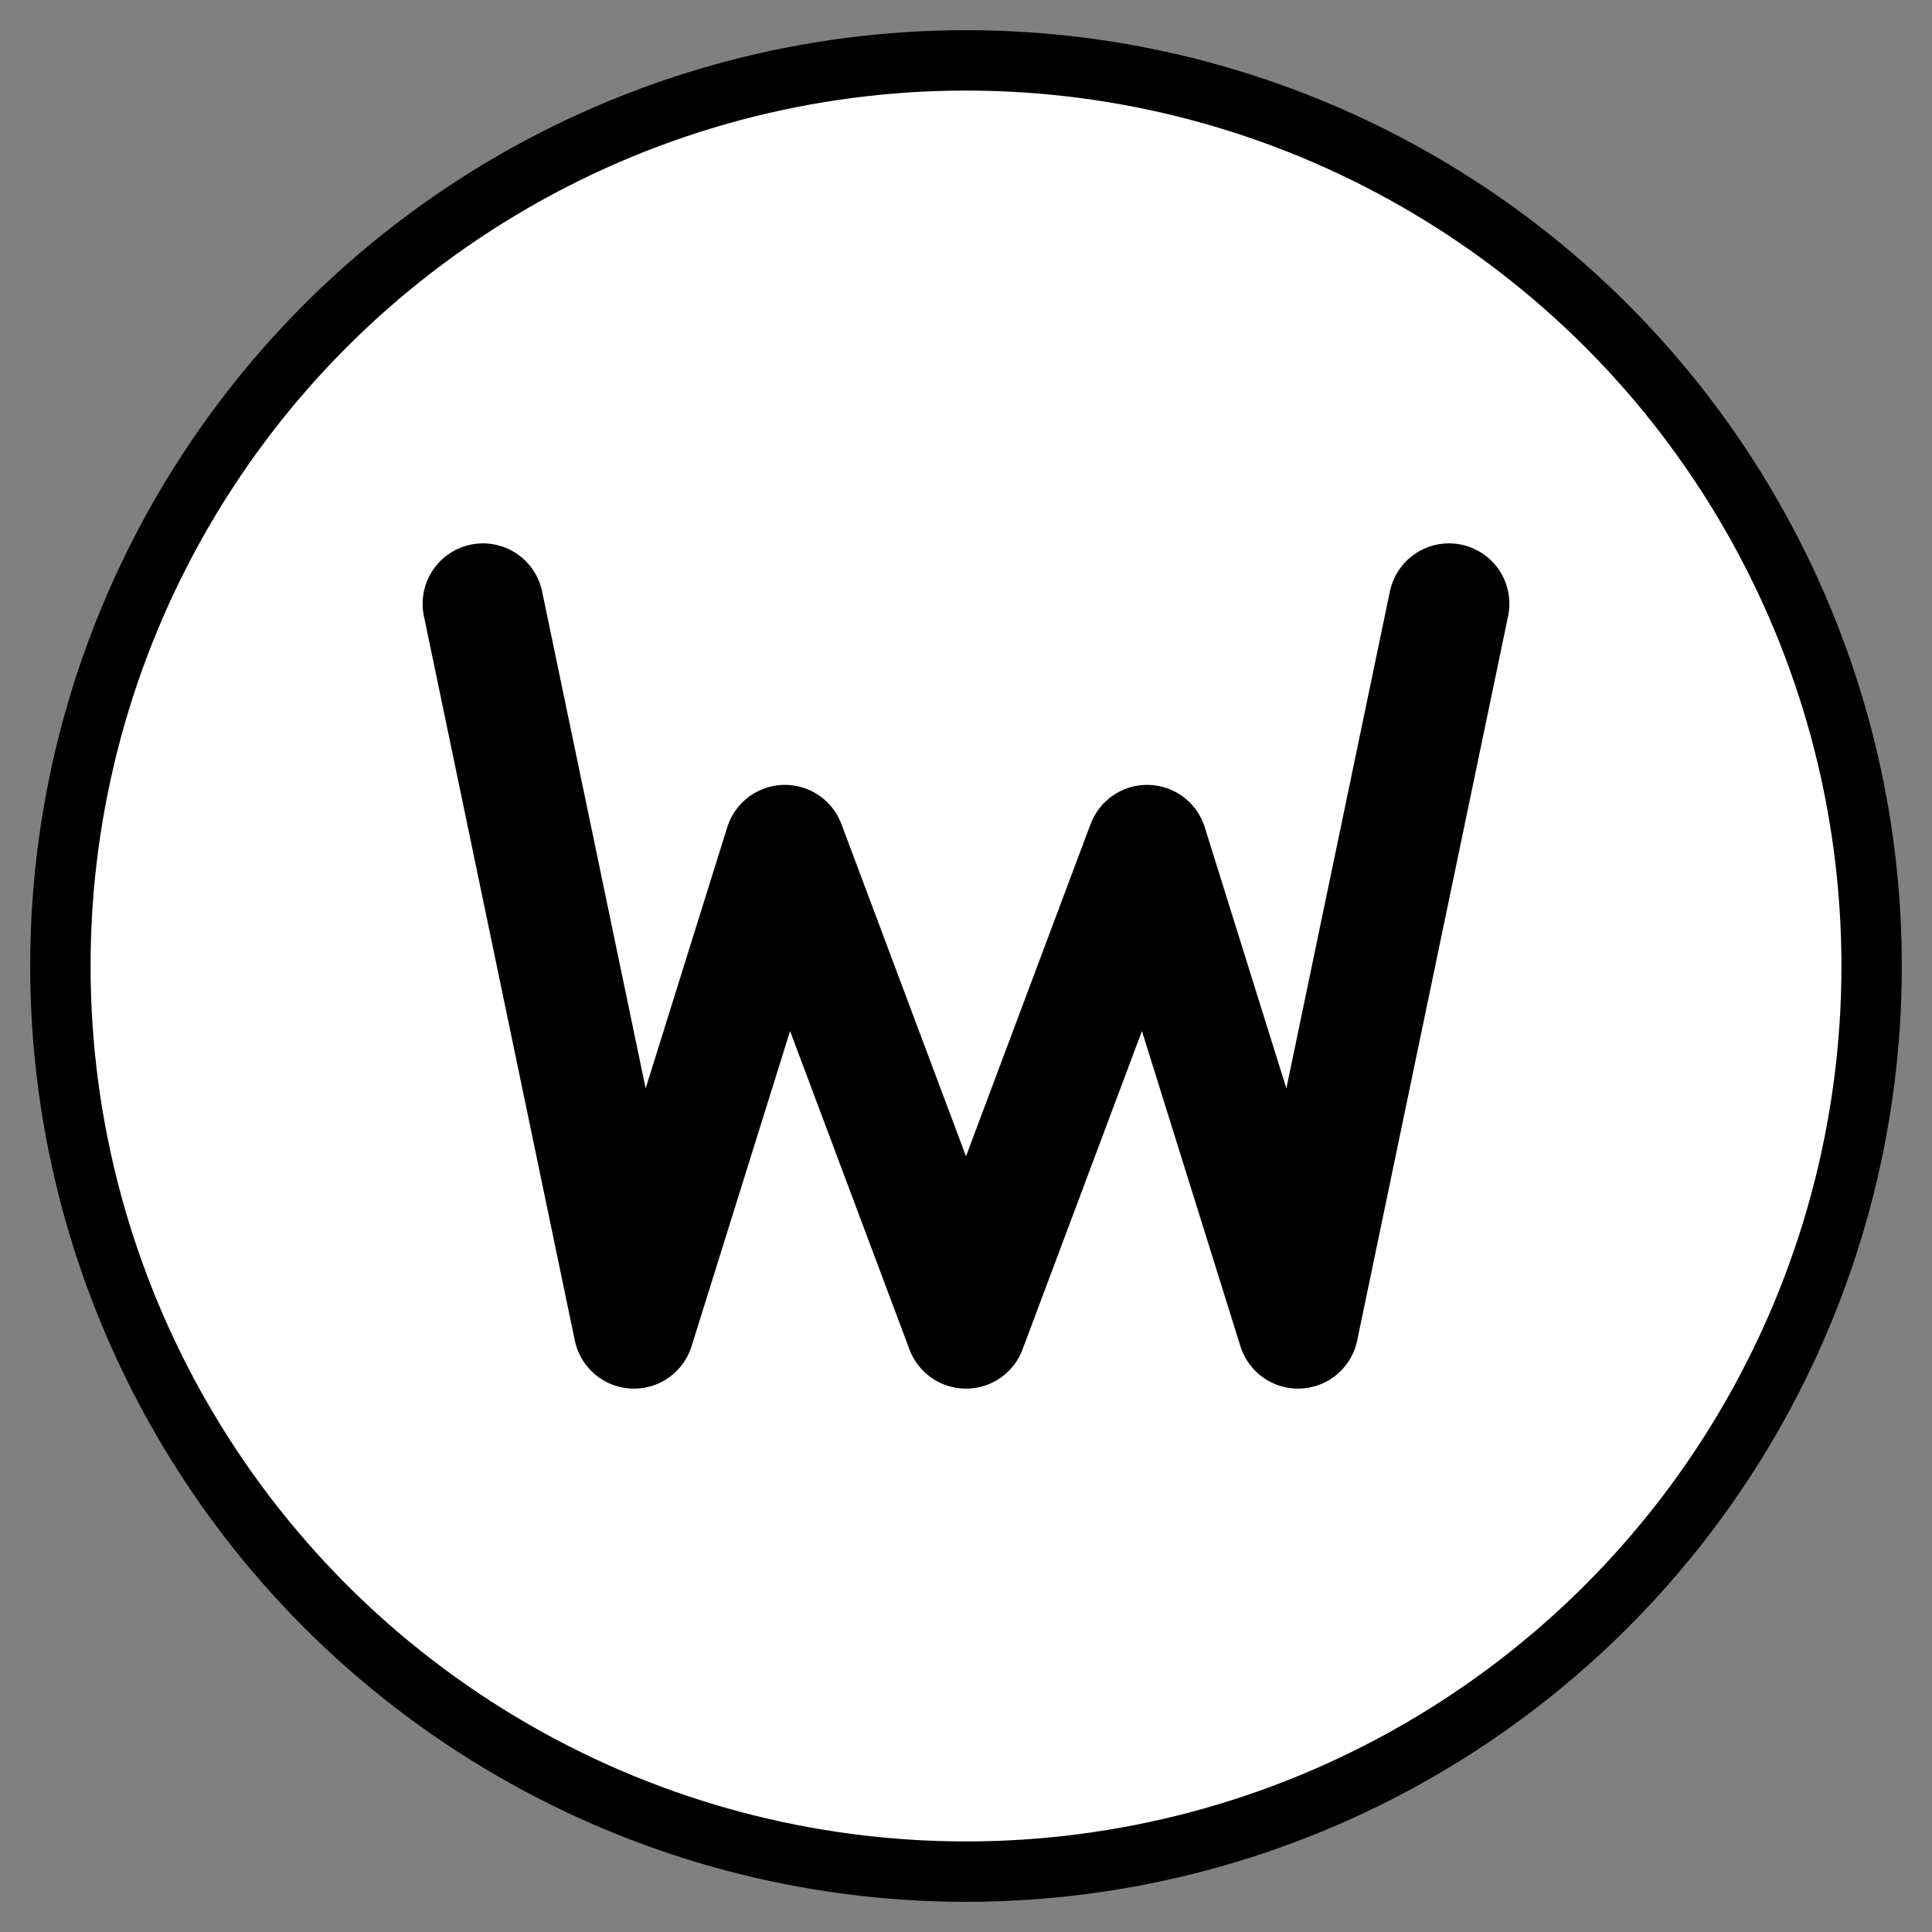
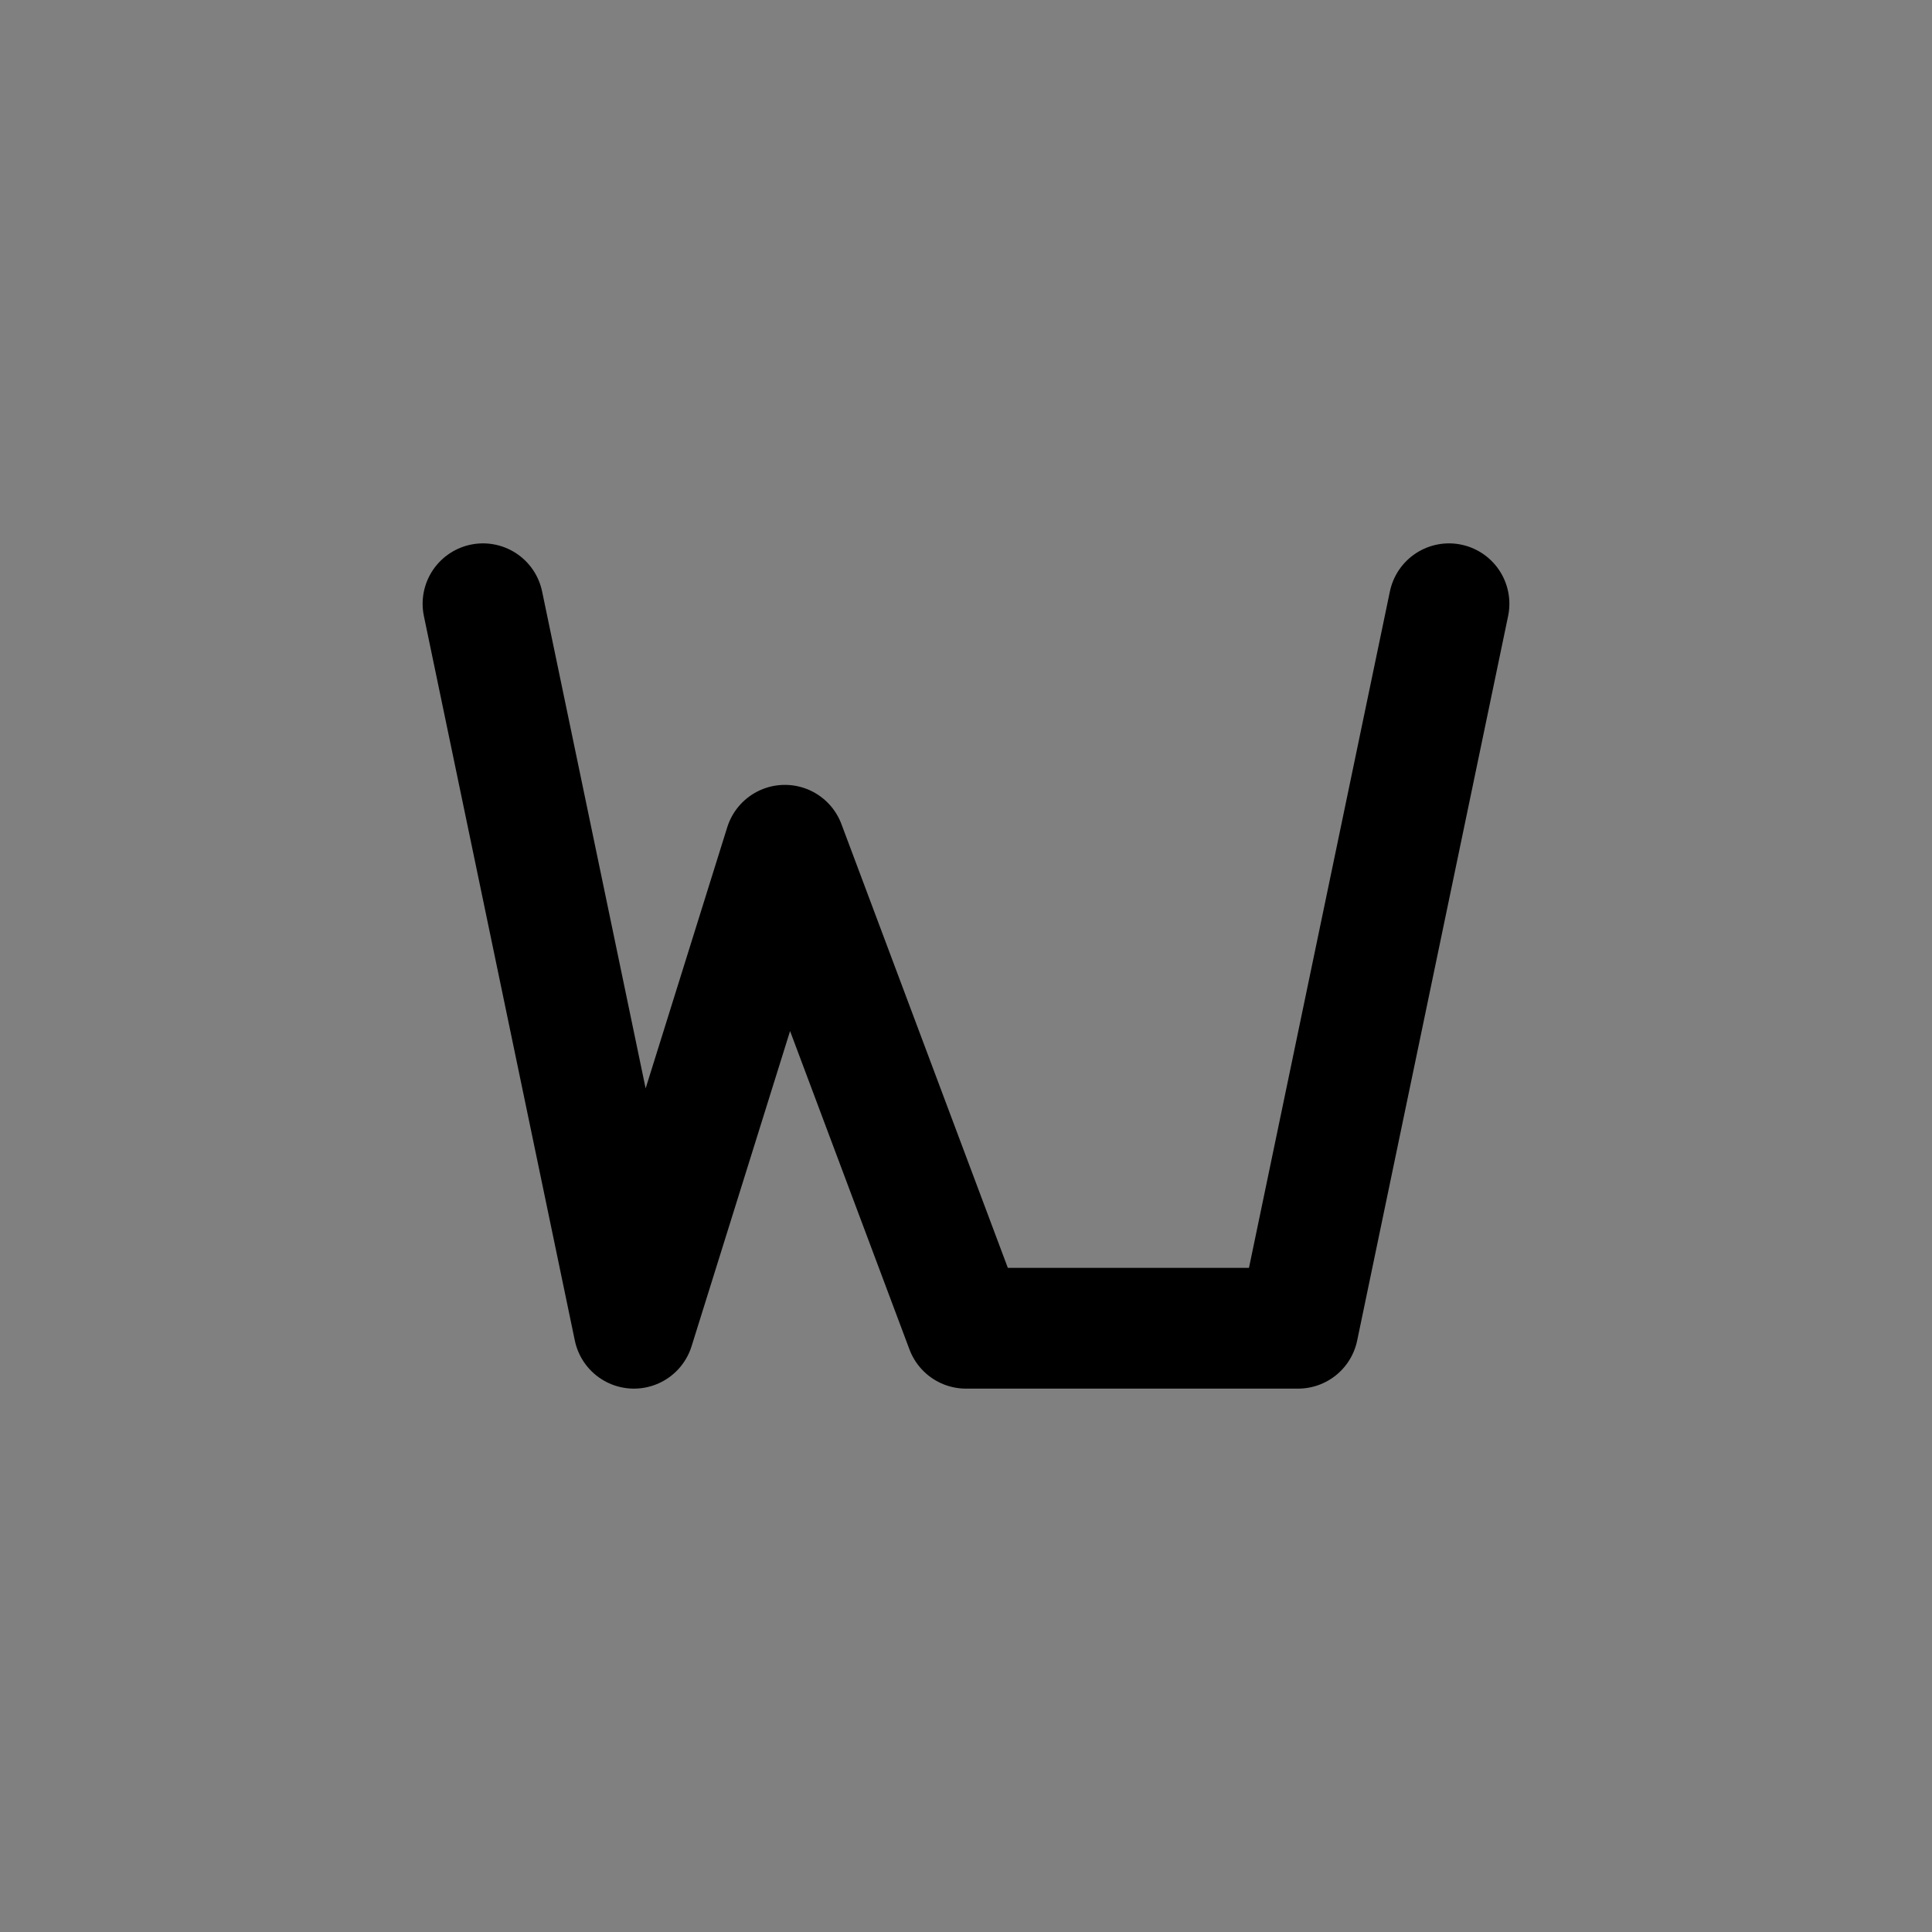
<svg xmlns="http://www.w3.org/2000/svg" width="32" height="32" viewBox="0 0 32 32">
  <rect x="0" y="0" width="32" height="32" fill="#808080" stroke="none" />
-   <circle cx="16" cy="16" r="15" fill="#ffffff" stroke="#000000" stroke-width="1" />
-   <path d="M8 10 L10.5 22 L13 14 L16 22 L19 14 L21.5 22 L24 10" stroke="#000000" stroke-width="2" fill="none" stroke-linecap="round" stroke-linejoin="round" />
+   <path d="M8 10 L10.5 22 L13 14 L16 22 L21.5 22 L24 10" stroke="#000000" stroke-width="2" fill="none" stroke-linecap="round" stroke-linejoin="round" />
</svg>